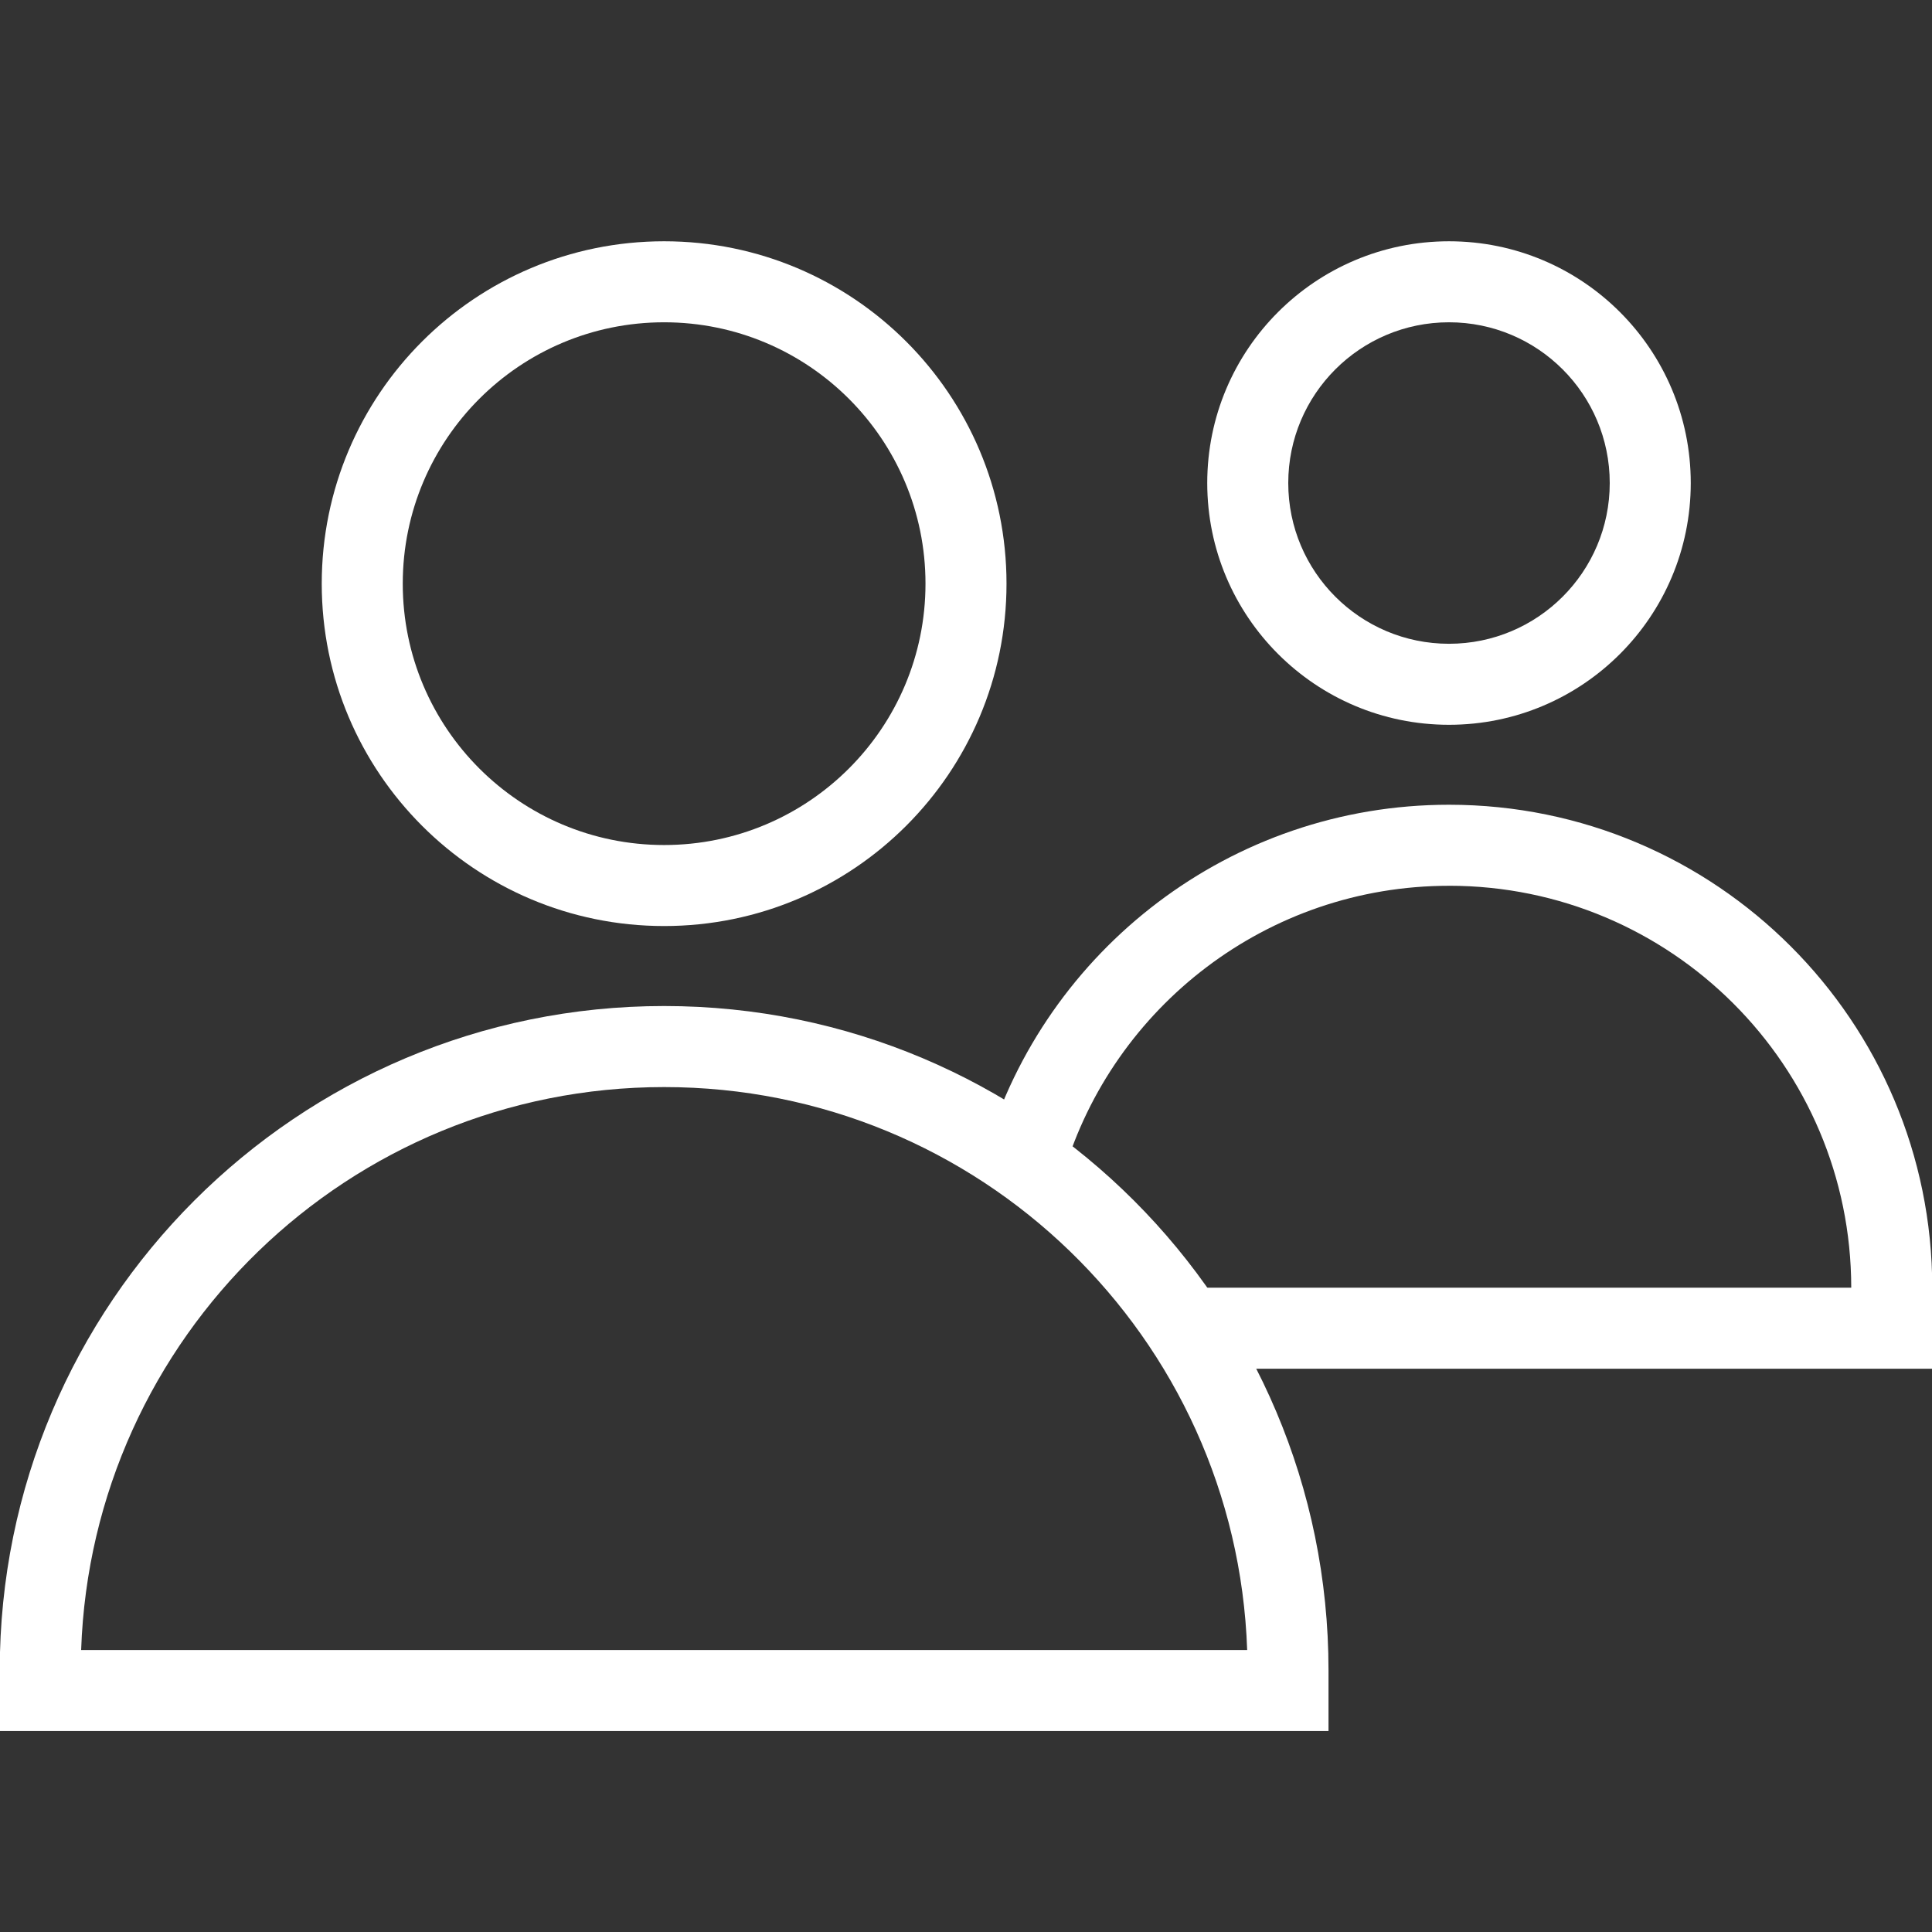
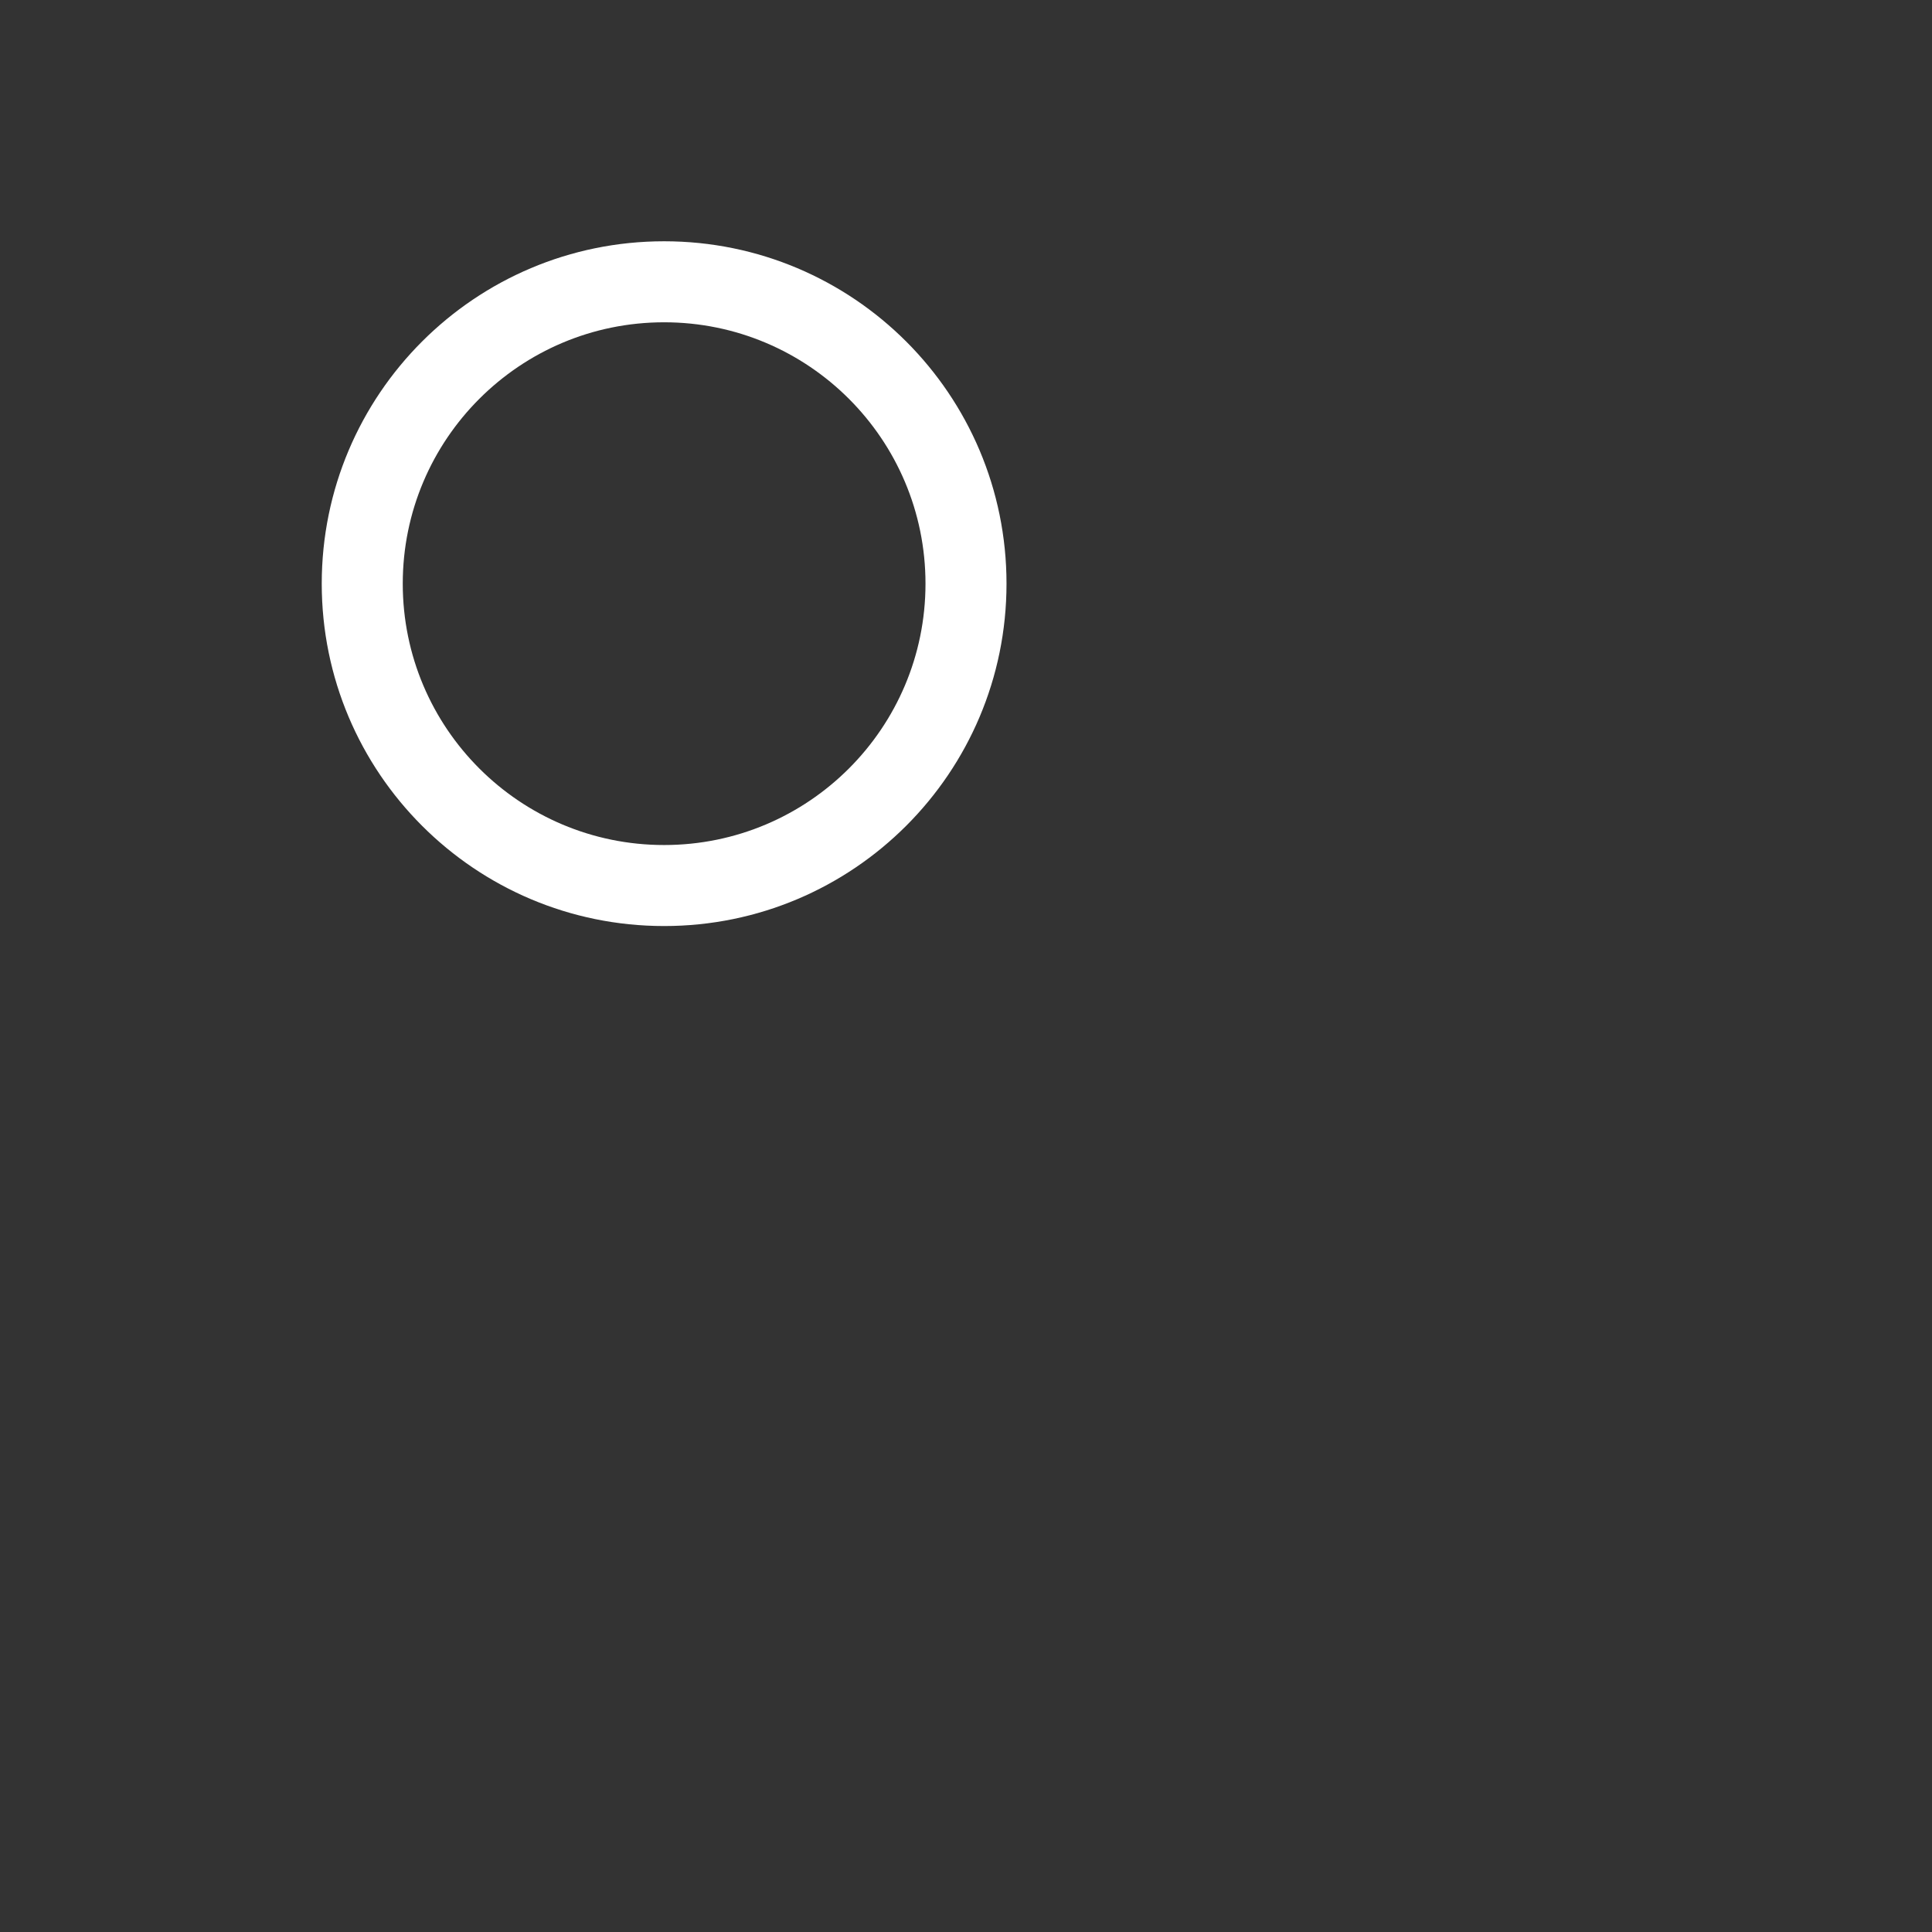
<svg xmlns="http://www.w3.org/2000/svg" fill="none" height="512" viewBox="0 0 60 60" width="512">
  <rect x="0" y="0" width="60" height="60" fill="#333333" stroke="none" />
  <clipPath id="clip0_203_7761">
    <path d="m0 0h60v60h-60z" />
  </clipPath>
  <g clip-path="url(#clip0_203_7761)" clip-rule="evenodd" fill="rgb(255,255,255)" fill-rule="evenodd">
    <path d="m20.625 10.009c-4.483 0-8.117 3.634-8.117 8.117s3.634 8.117 8.117 8.117 8.117-3.634 8.117-8.117-3.634-8.117-8.117-8.117zm-10.633 8.117c0-5.873 4.761-10.633 10.633-10.633 5.873 0 10.633 4.761 10.633 10.633 0 5.873-4.761 10.633-10.633 10.633-5.873 0-10.633-4.761-10.633-10.633z" />
-     <path d="m45 10.009c-2.757 0-4.992 2.235-4.992 4.992 0 2.757 2.235 4.992 4.992 4.992 2.757 0 4.992-2.235 4.992-4.992 0-2.757-2.235-4.992-4.992-4.992zm-7.508 4.992c0-4.147 3.362-7.508 7.508-7.508 4.147 0 7.508 3.362 7.508 7.508 0 4.147-3.362 7.508-7.508 7.508-4.147 0-7.508-3.362-7.508-7.508z" />
-     <path d="m-.008 51.876c0-11.398 9.235-20.633 20.633-20.633 11.398 0 20.633 9.235 20.633 20.633v1.883h-41.267zm2.528-.633h36.212c-.334-9.715-8.31-17.483-18.106-17.483s-17.772 7.769-18.106 17.483z" />
-     <path d="m45 27.509c-5.647 0-10.433 3.761-11.966 8.913l-2.412-.718c1.842-6.191 7.588-10.712 14.378-10.712 8.289 0 15.008 6.72 15.008 15.008v2.508h-23.18v-2.517h20.664c-.004-6.895-5.596-12.483-12.492-12.483z" />
  </g>
</svg>